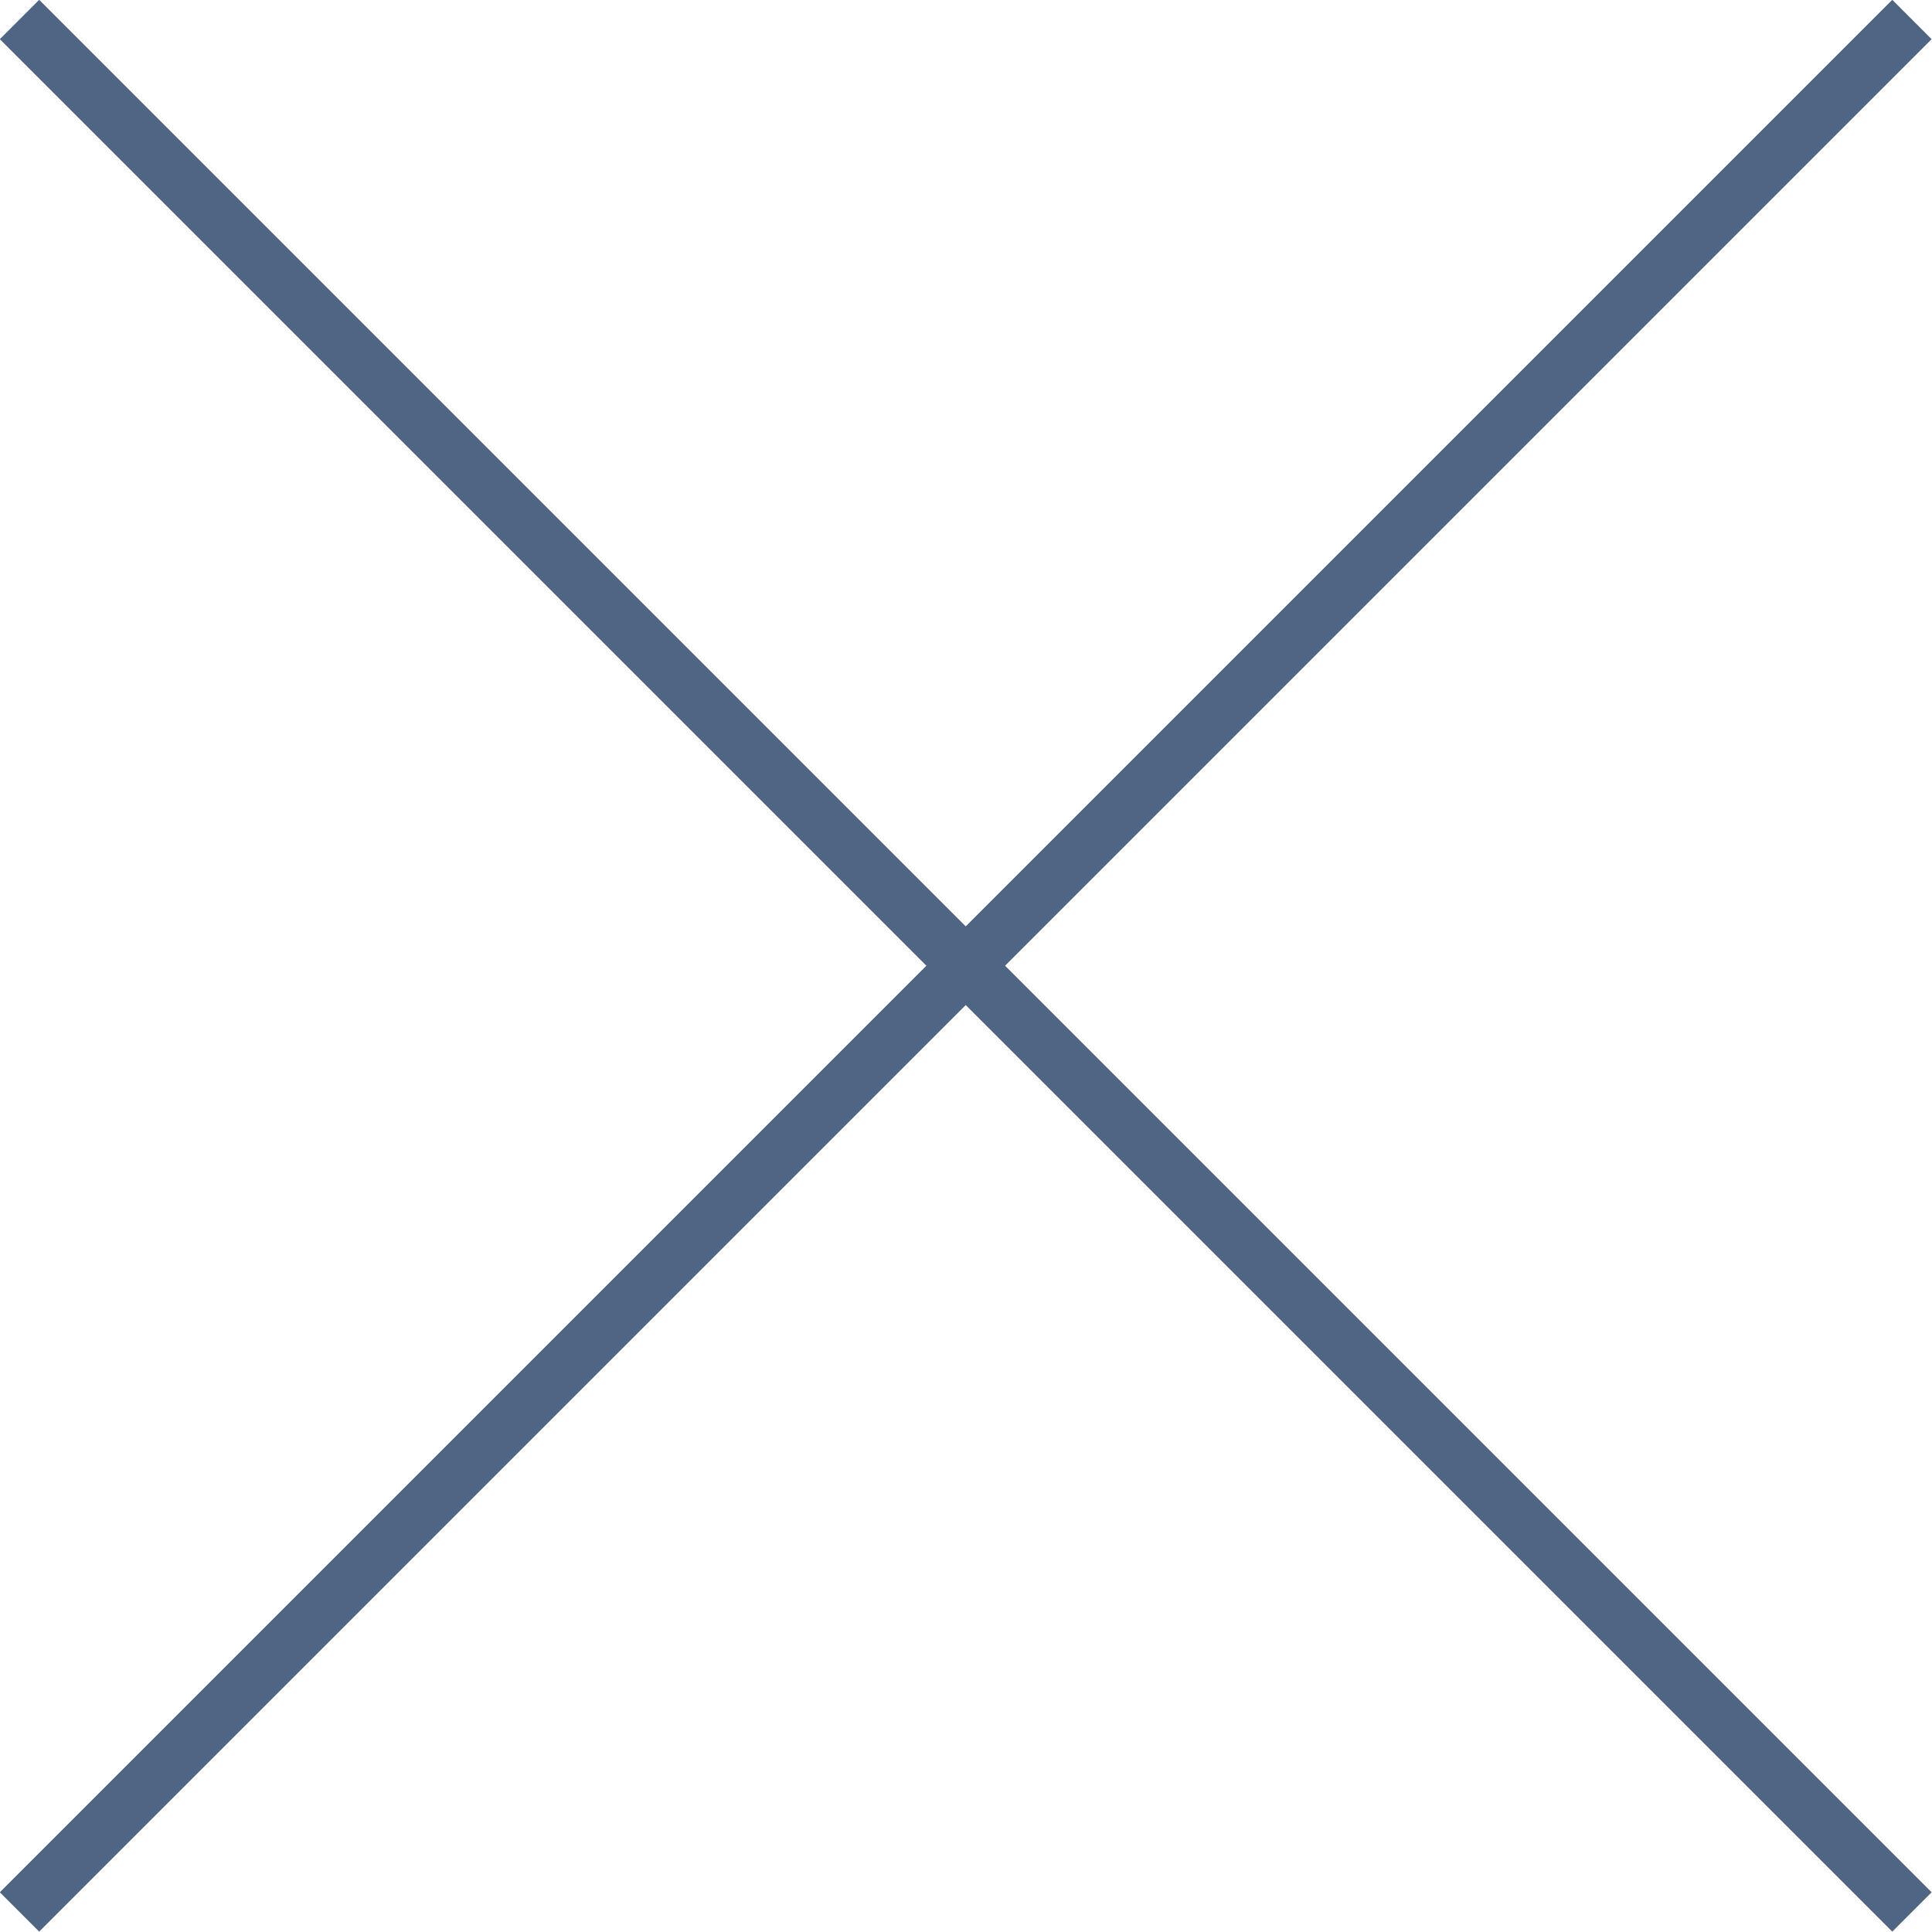
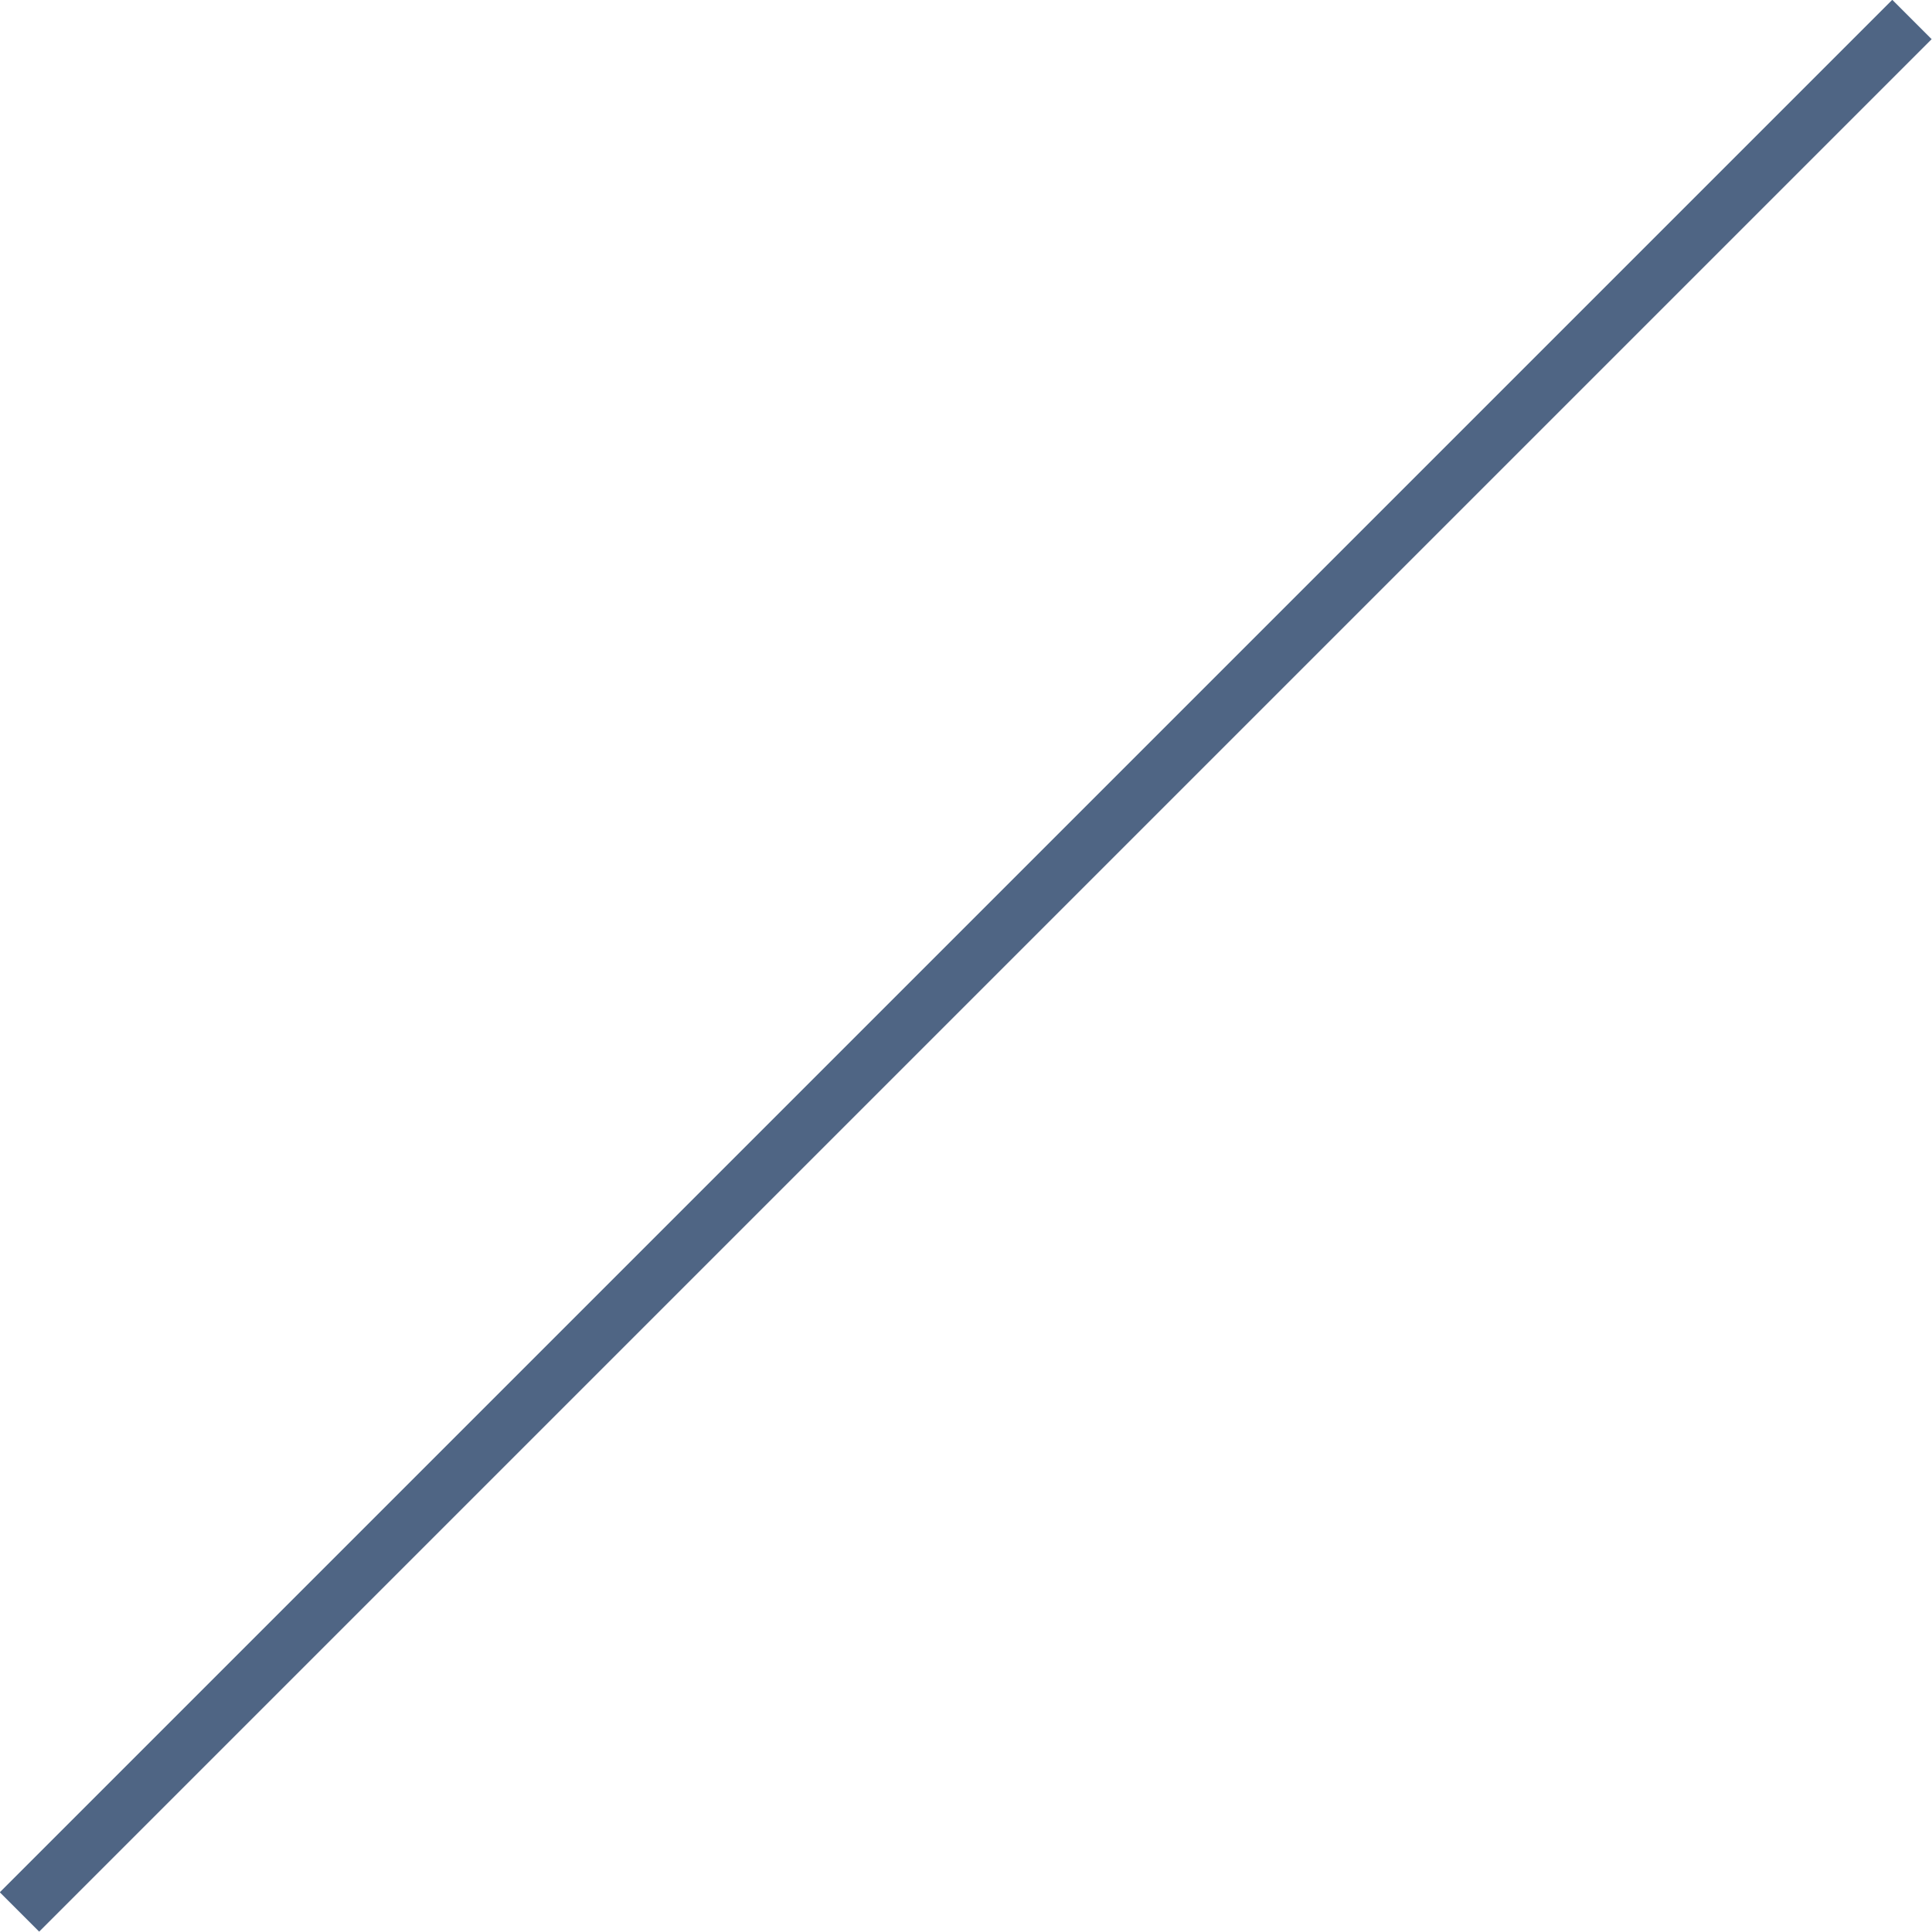
<svg xmlns="http://www.w3.org/2000/svg" id="_レイヤー_2" viewBox="0 0 34.71 34.71">
  <defs>
    <style>.cls-1{fill:none;stroke:#4f6584;stroke-miterlimit:10;}</style>
  </defs>
  <g id="_モーダル">
    <line class="cls-1" x1=".35" y1="34.35" x2="34.35" y2=".35" />
-     <line class="cls-1" x1=".35" y1=".35" x2="34.35" y2="34.35" />
  </g>
</svg>